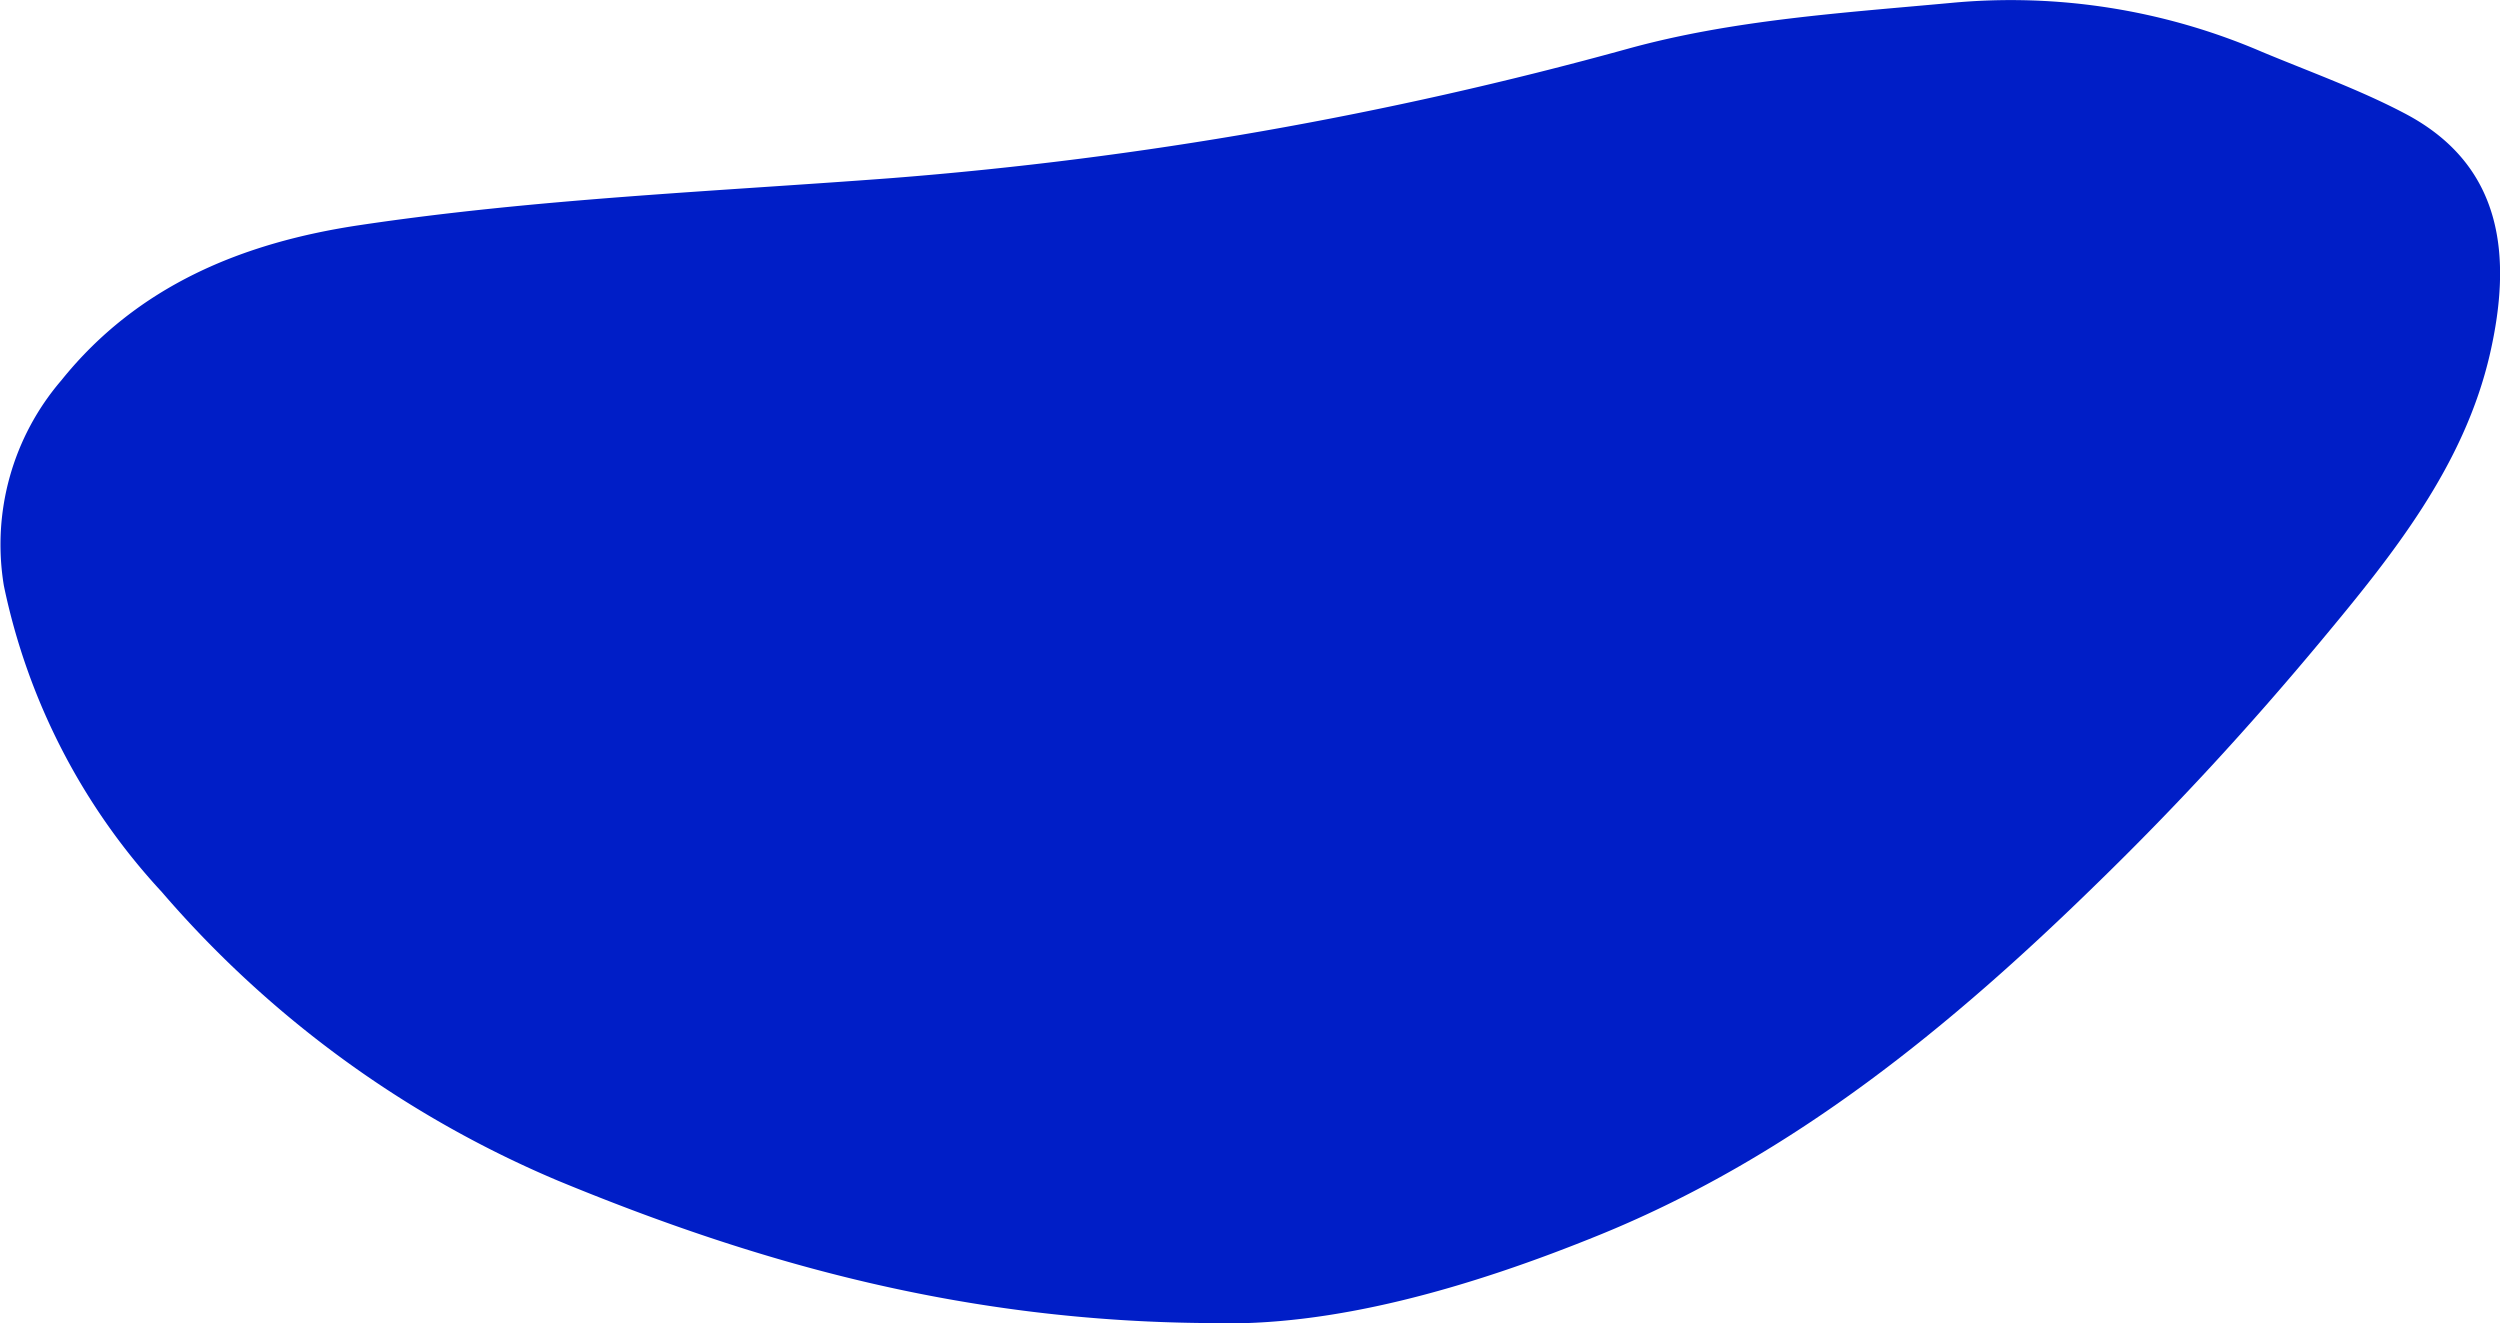
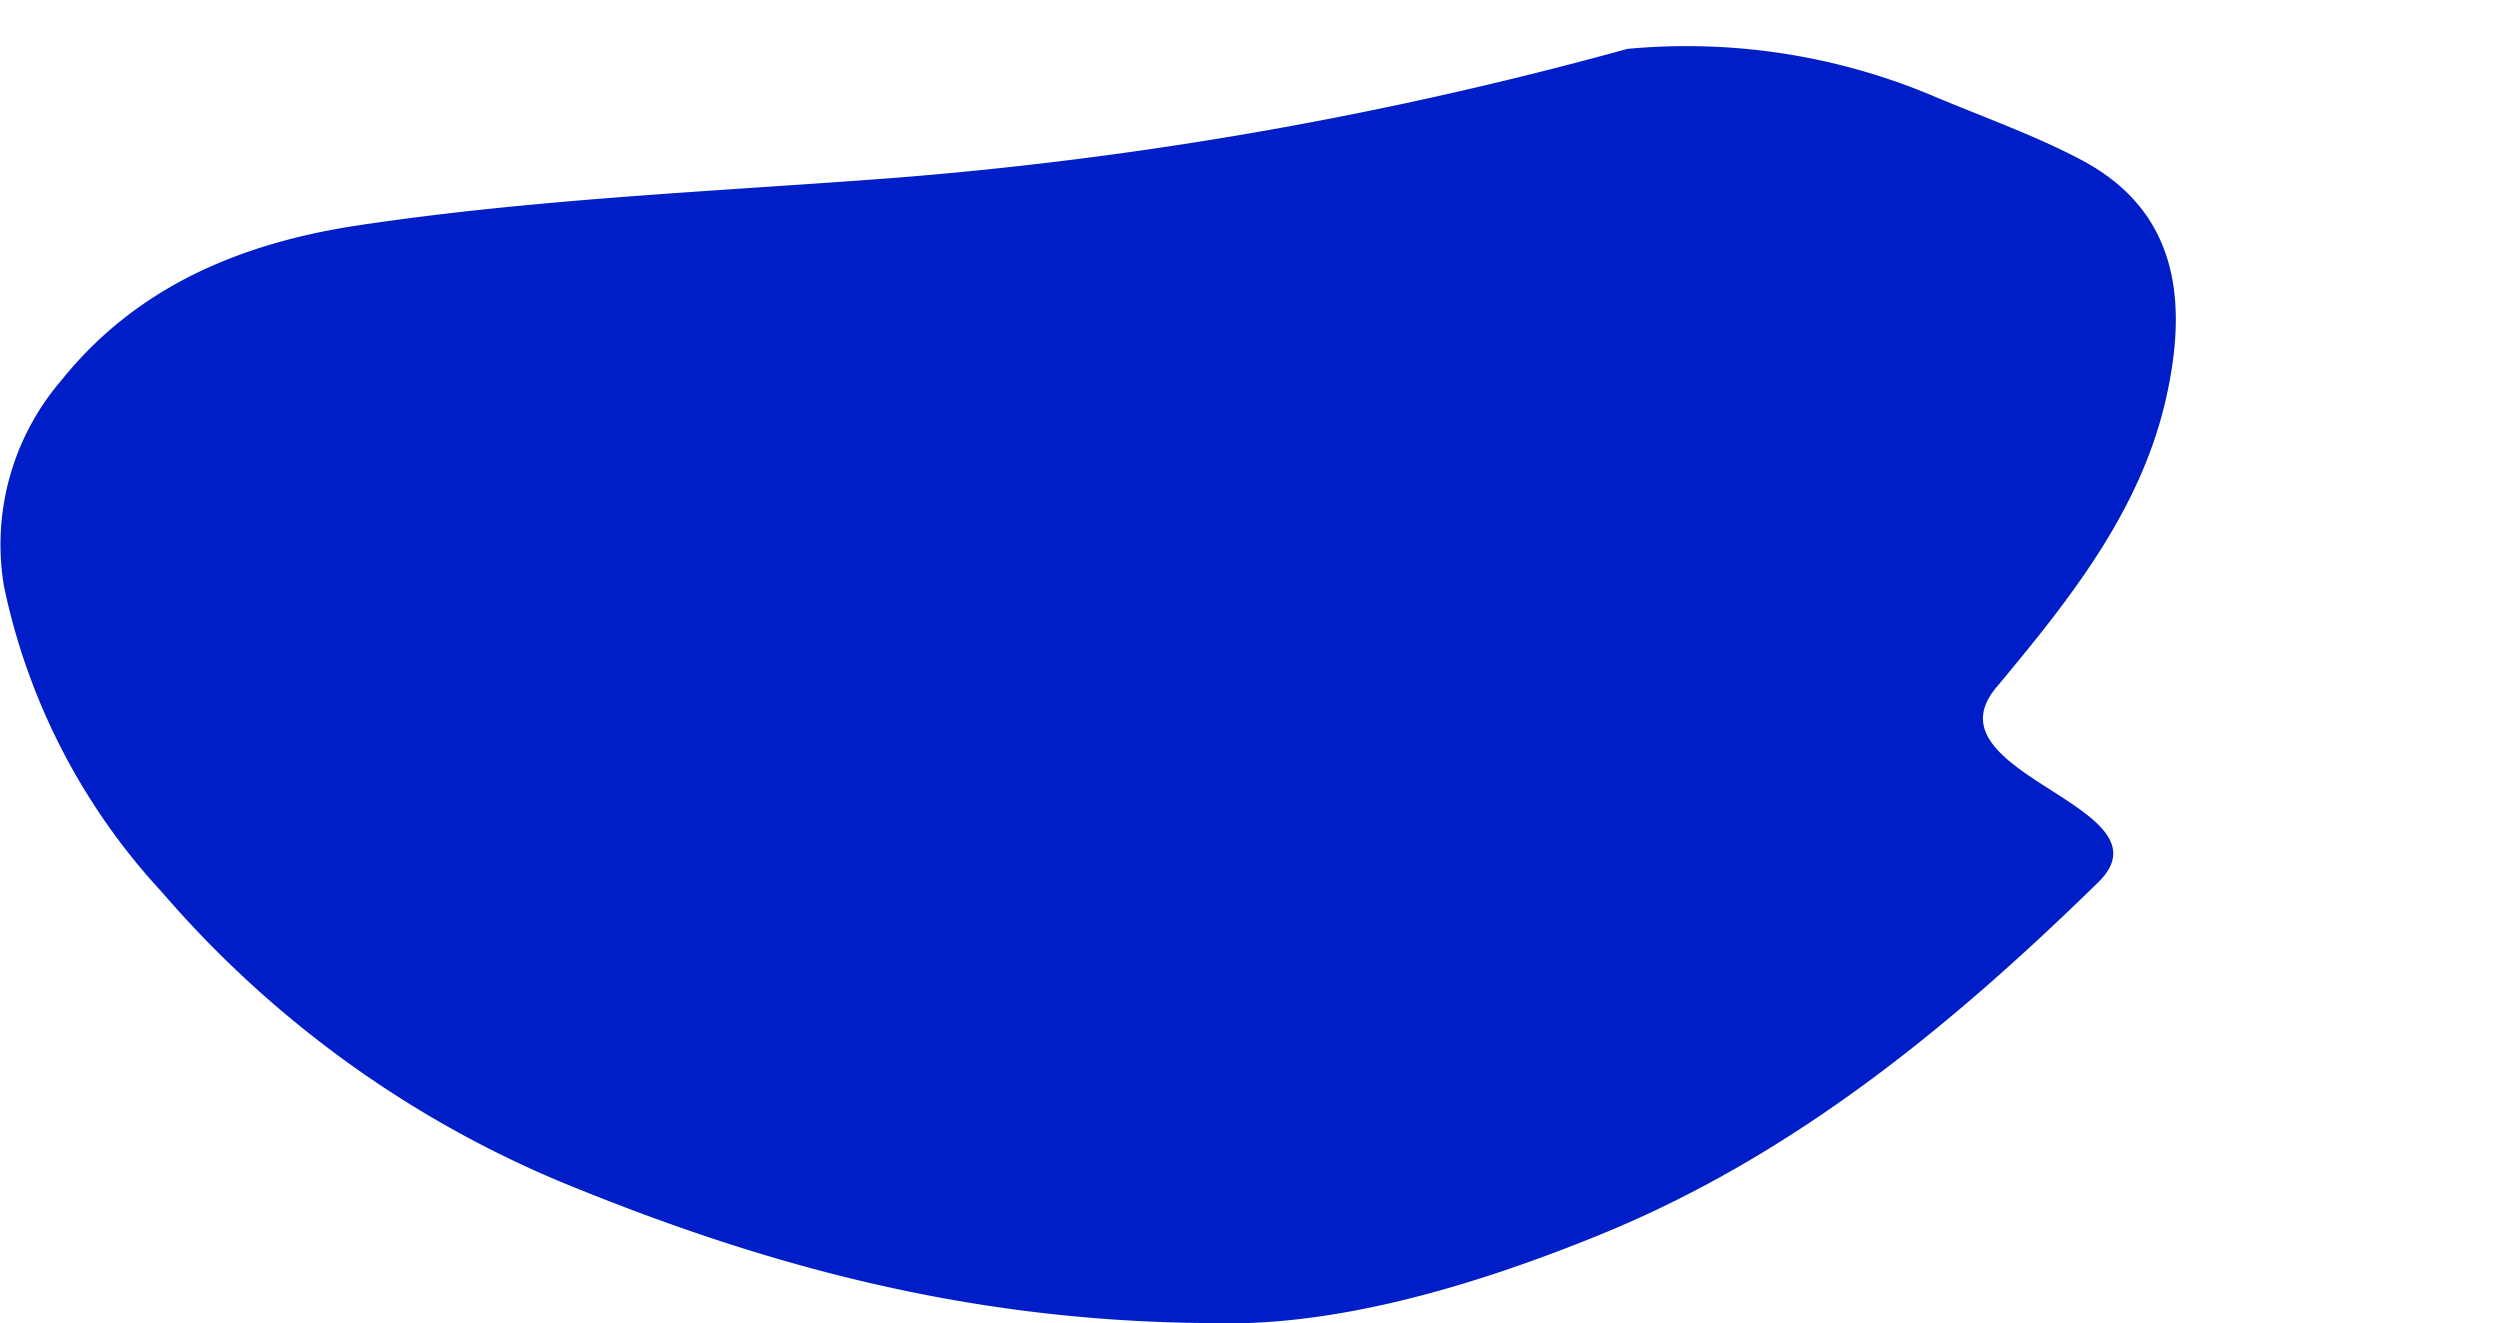
<svg xmlns="http://www.w3.org/2000/svg" viewBox="0 0 148.8 78.77">
  <defs>
    <style>.cls-1{fill:#001ec7;}</style>
  </defs>
  <g id="Calque_2" data-name="Calque 2">
    <g id="Calque_1-2" data-name="Calque 1">
-       <path class="cls-1" d="M72,78.75c-14.52-.09-26.8-3.52-38.8-8.48A63.81,63.81,0,0,1,9.63,53.09,38.26,38.26,0,0,1,.23,34.86,15,15,0,0,1,3.65,22.64C8.18,17,14.43,14.44,21.41,13.4c10.5-1.57,21.1-2,31.67-2.8A232.79,232.79,0,0,0,96.86,2.91c6.25-1.73,12.8-2.14,19.3-2.74a37.8,37.8,0,0,1,18.48,2.92c2.83,1.18,5.78,2.24,8.43,3.63,6,3.11,6.43,8.64,5.14,14.31-1.53,6.7-5.8,12-10.1,17.16S129.52,48,124.88,52.52c-8.72,8.53-18.1,16.24-29.55,20.93C87.4,76.69,79.24,79,72,78.75Z" />
+       <path class="cls-1" d="M72,78.75c-14.52-.09-26.8-3.52-38.8-8.48A63.81,63.81,0,0,1,9.63,53.09,38.26,38.26,0,0,1,.23,34.86,15,15,0,0,1,3.65,22.64C8.18,17,14.43,14.44,21.41,13.4c10.5-1.57,21.1-2,31.67-2.8A232.79,232.79,0,0,0,96.86,2.91a37.8,37.8,0,0,1,18.48,2.92c2.83,1.18,5.78,2.24,8.43,3.63,6,3.11,6.43,8.64,5.14,14.31-1.53,6.7-5.8,12-10.1,17.16S129.52,48,124.88,52.52c-8.72,8.53-18.1,16.24-29.55,20.93C87.4,76.69,79.24,79,72,78.75Z" />
    </g>
  </g>
</svg>